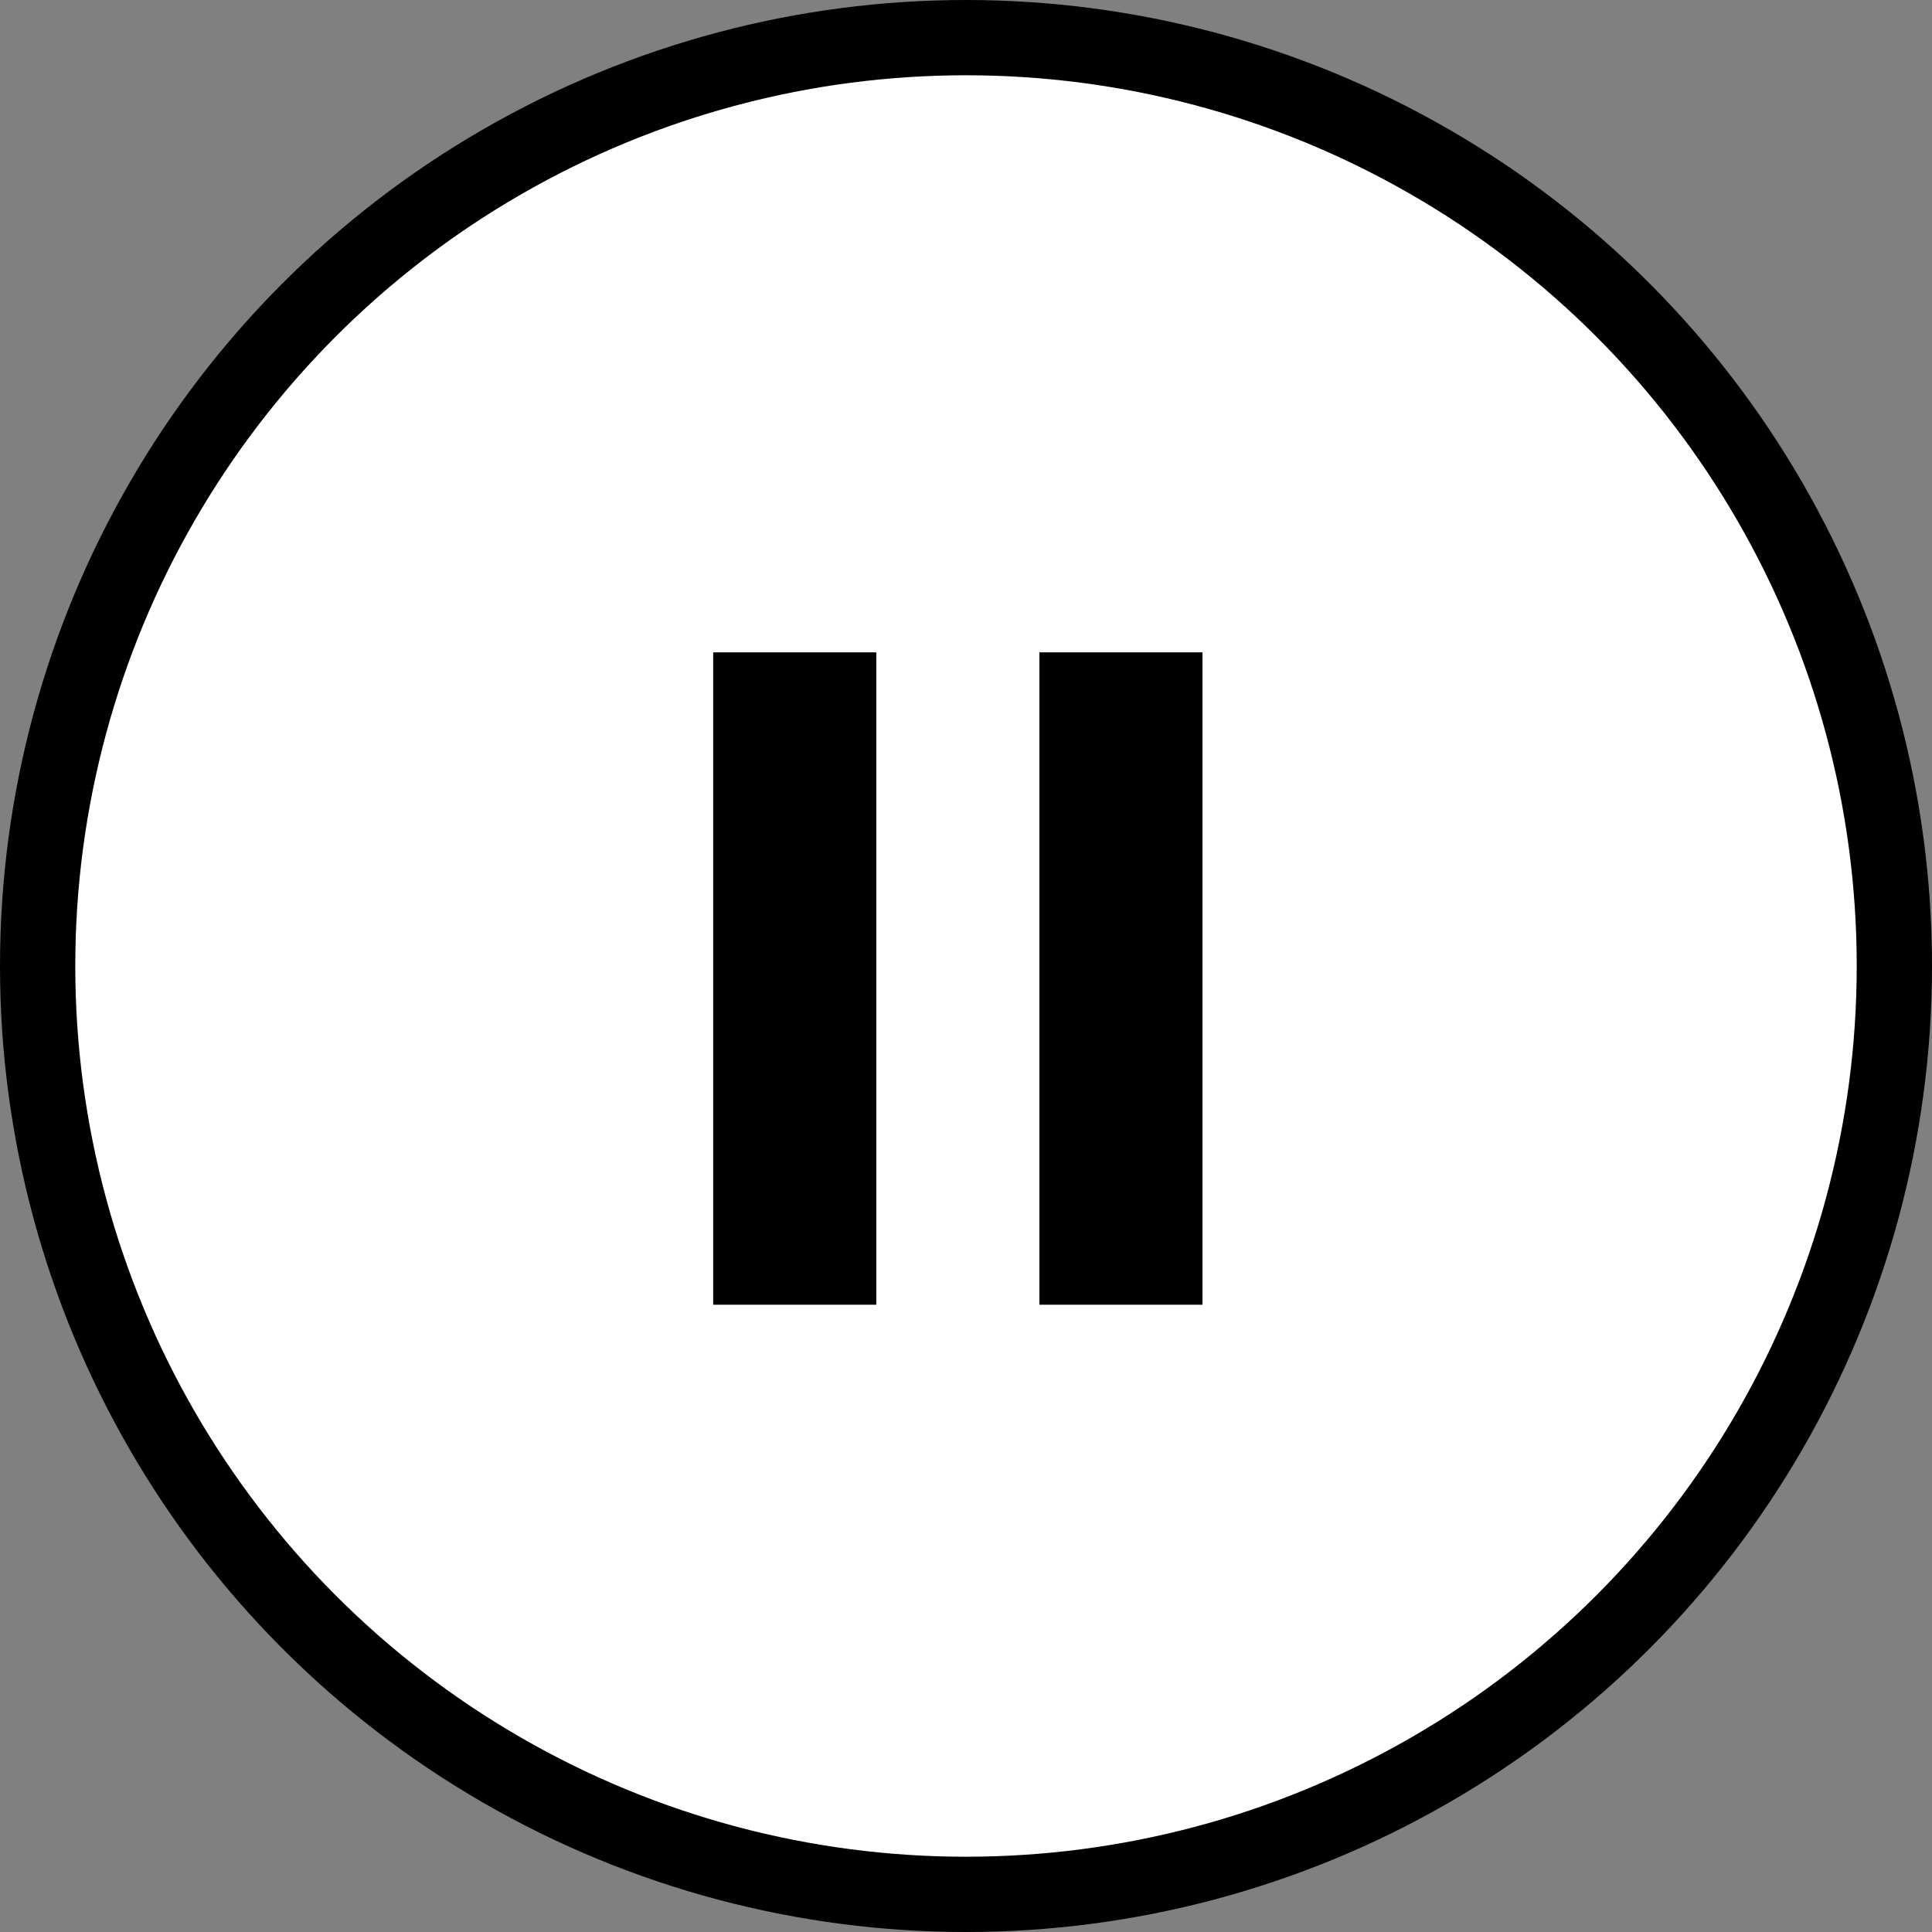
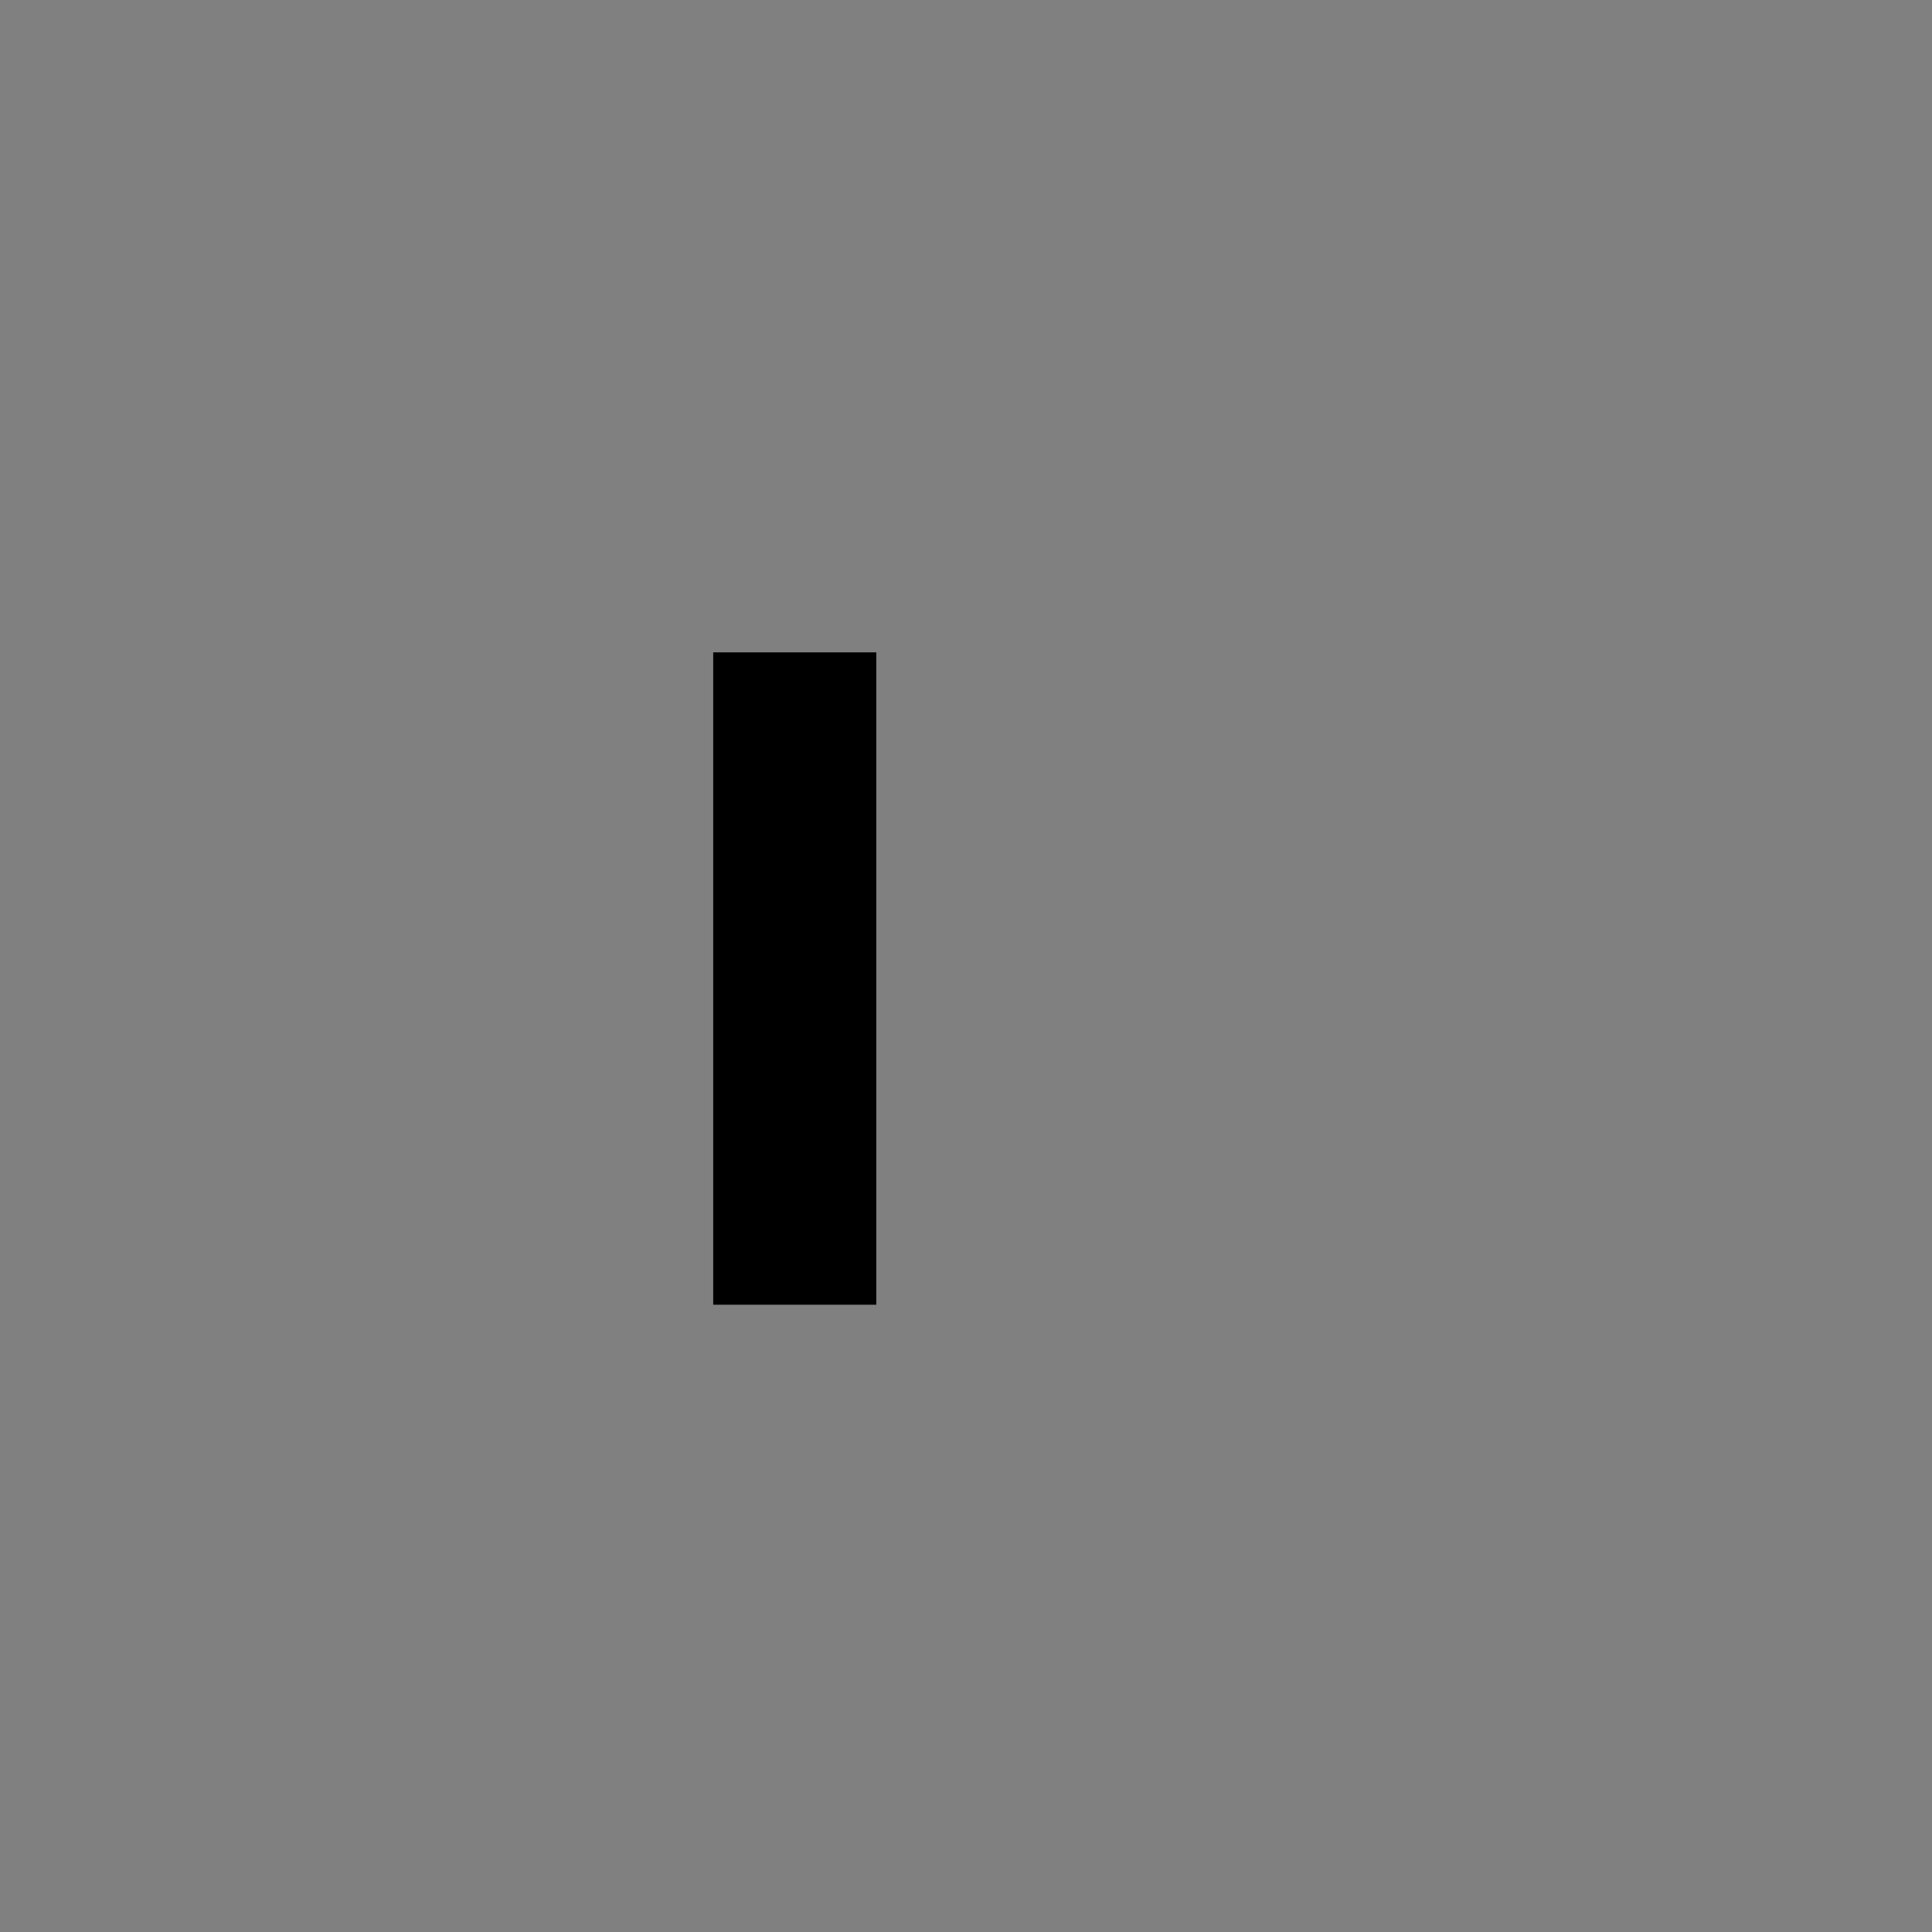
<svg xmlns="http://www.w3.org/2000/svg" width="77" height="77" viewBox="0 0 77 77" fill="none">
  <rect x="0" y="0" width="77" height="77" fill="#808080" stroke="none" />
-   <circle cx="38.5" cy="38.5" r="37" fill="white" stroke="black" stroke-width="3" />
  <path d="M34.925 26H28.425V52H34.925V26Z" fill="black" />
-   <path d="M47.925 26H41.425V52H47.925V26Z" fill="black" />
</svg>